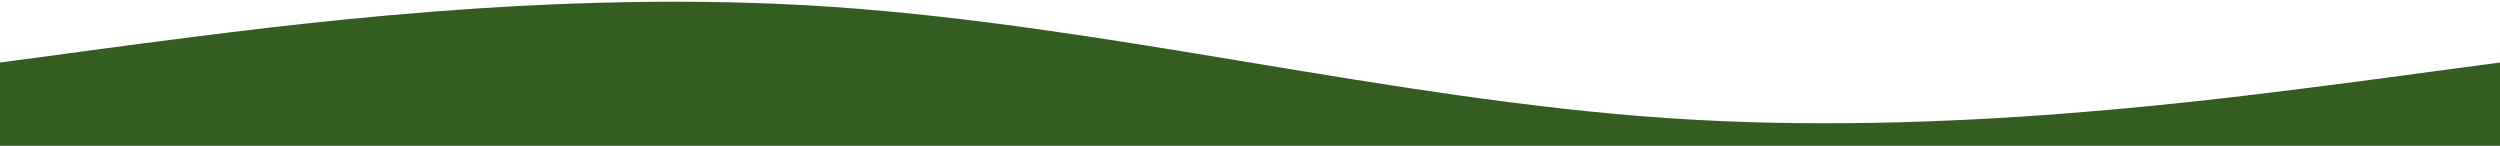
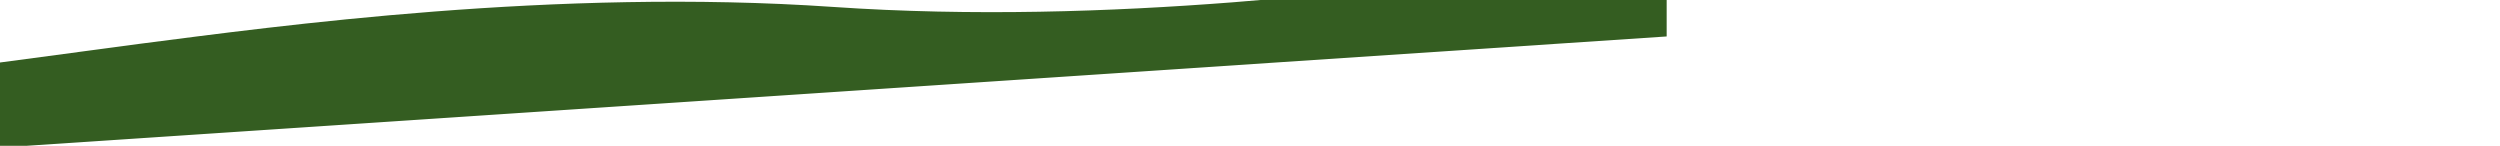
<svg xmlns="http://www.w3.org/2000/svg" id="Livello_1" x="0px" y="0px" viewBox="120 502 1440 84" style="enable-background:new 120 502 1440 84;" xml:space="preserve">
  <style type="text/css">	.st0{fill:#345D21;}</style>
-   <path class="st0" d="M120,587v-49l80-10.7C280,517,440,495,600,506s320,53,480,64s320-11,400-21.3l80-10.7v49" />
+   <path class="st0" d="M120,587v-49l80-10.7C280,517,440,495,600,506s320-11,400-21.3l80-10.7v49" />
</svg>